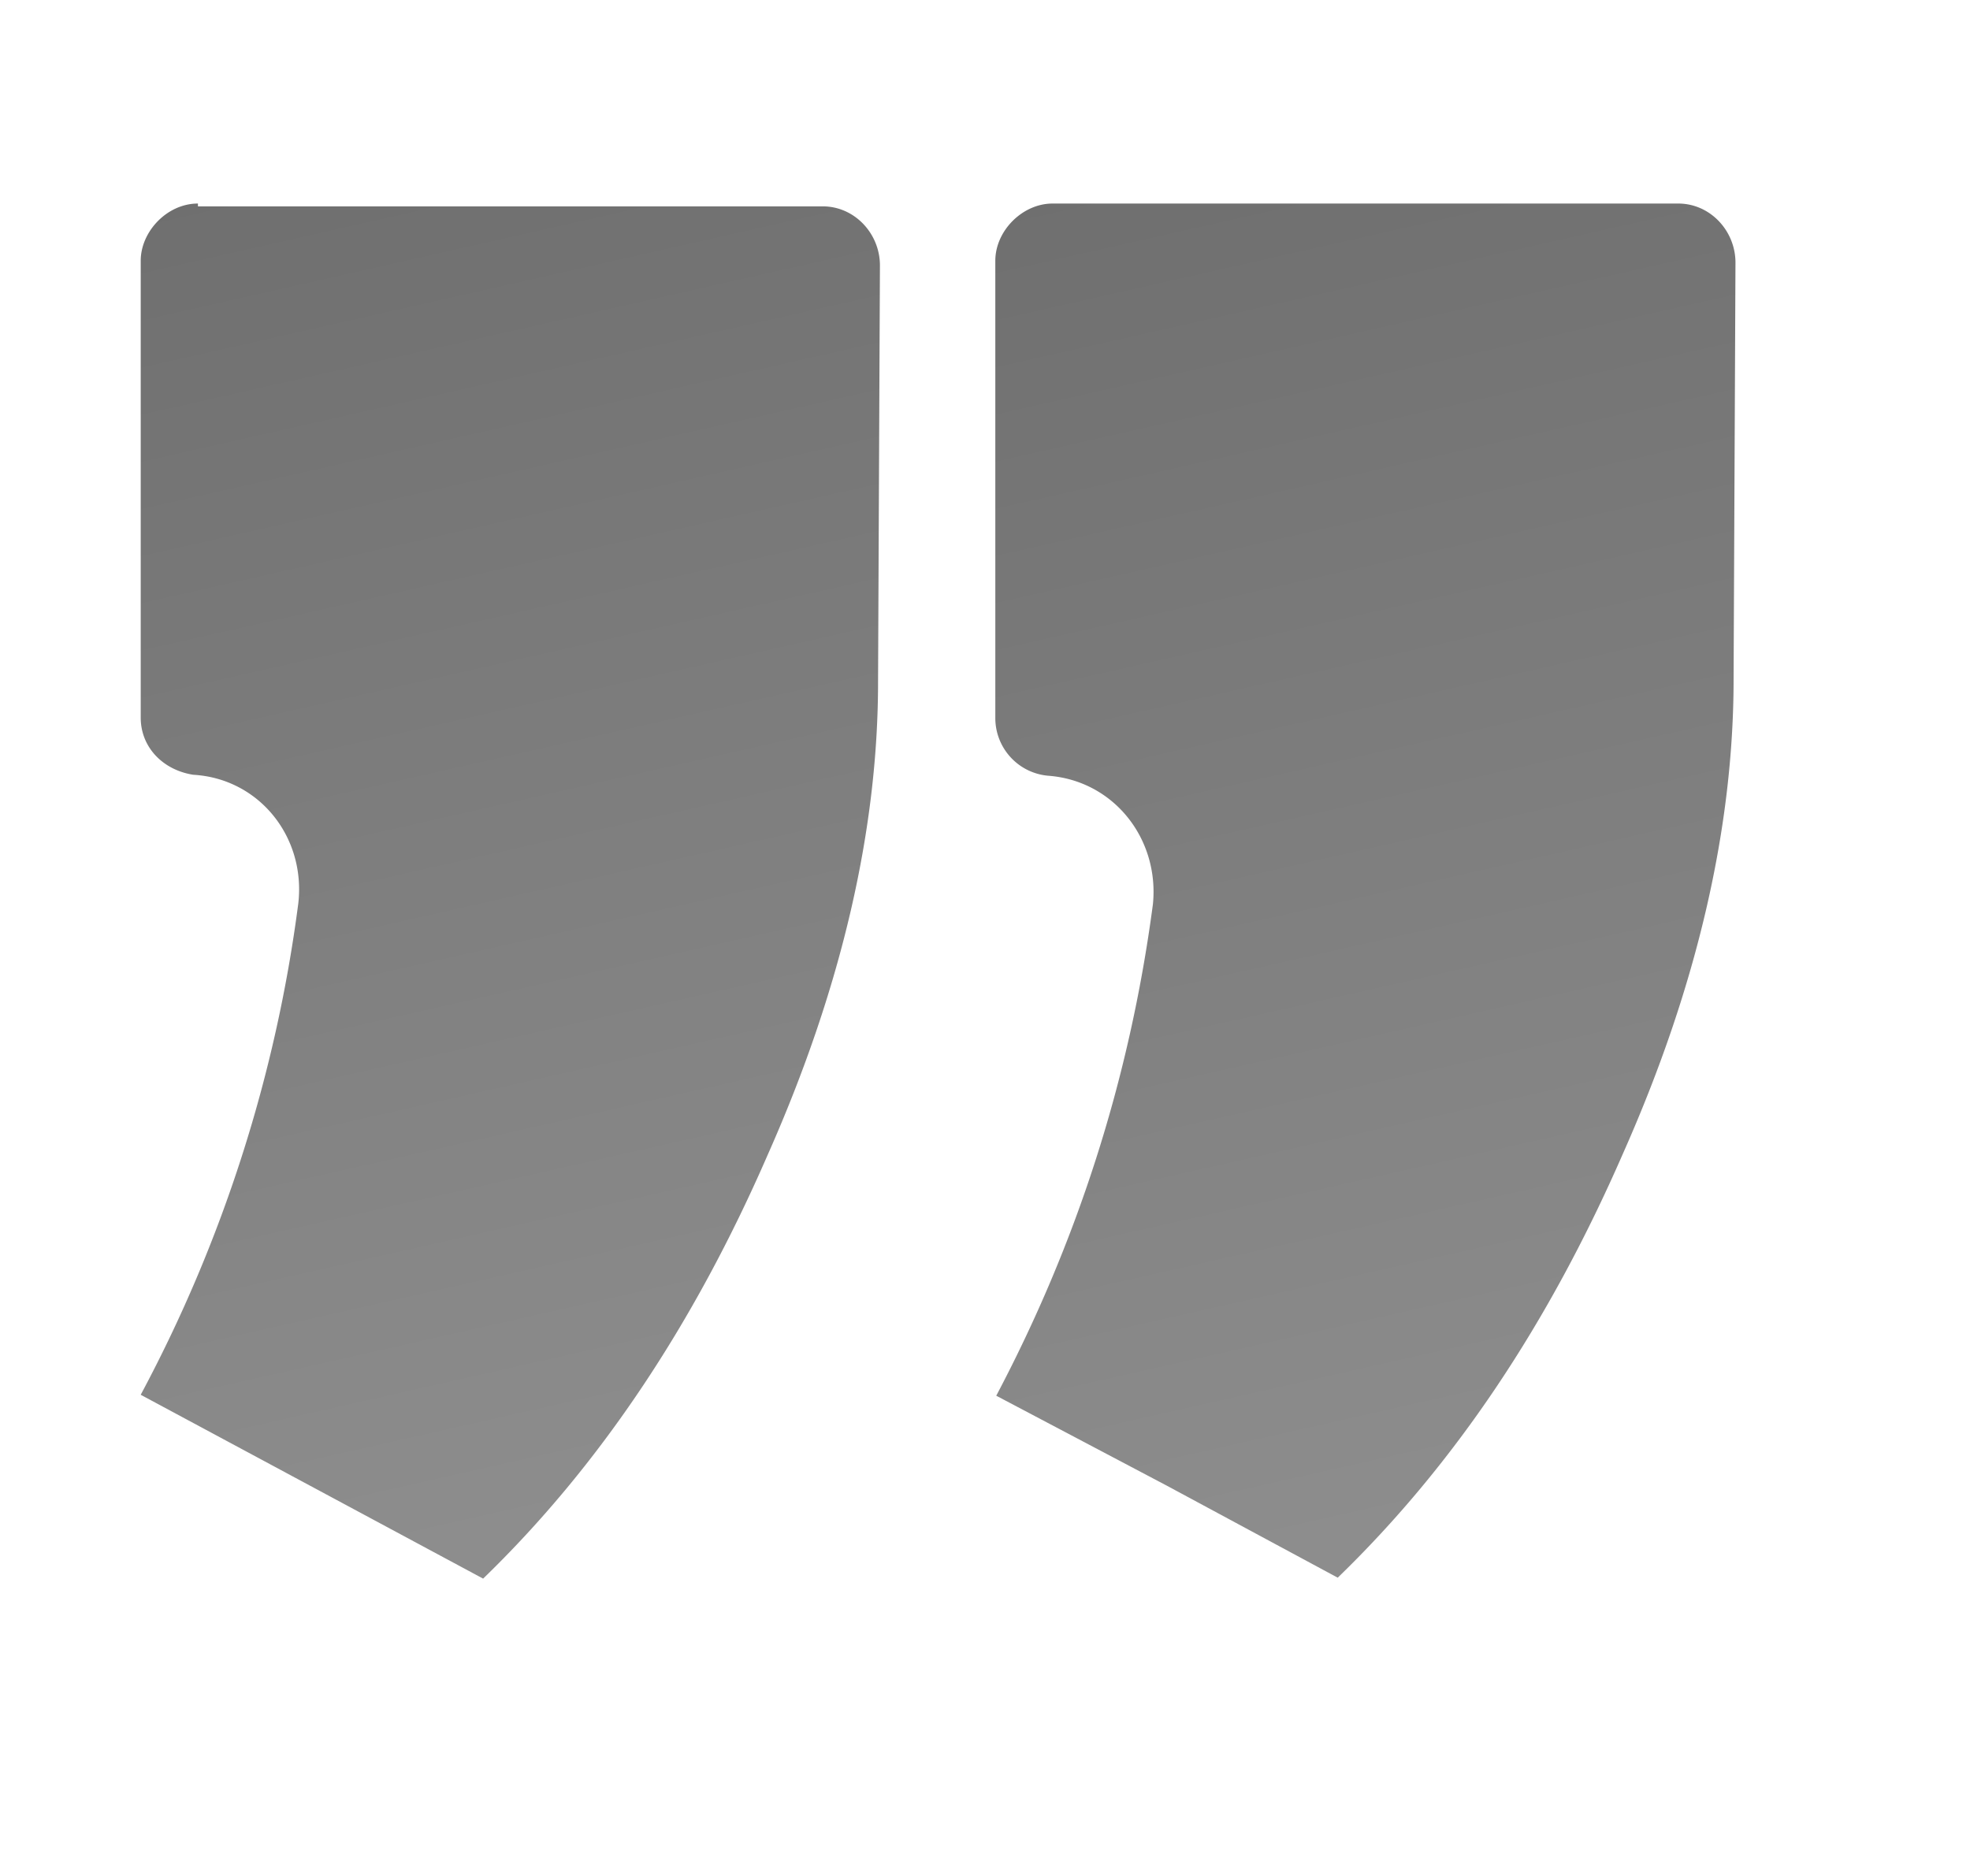
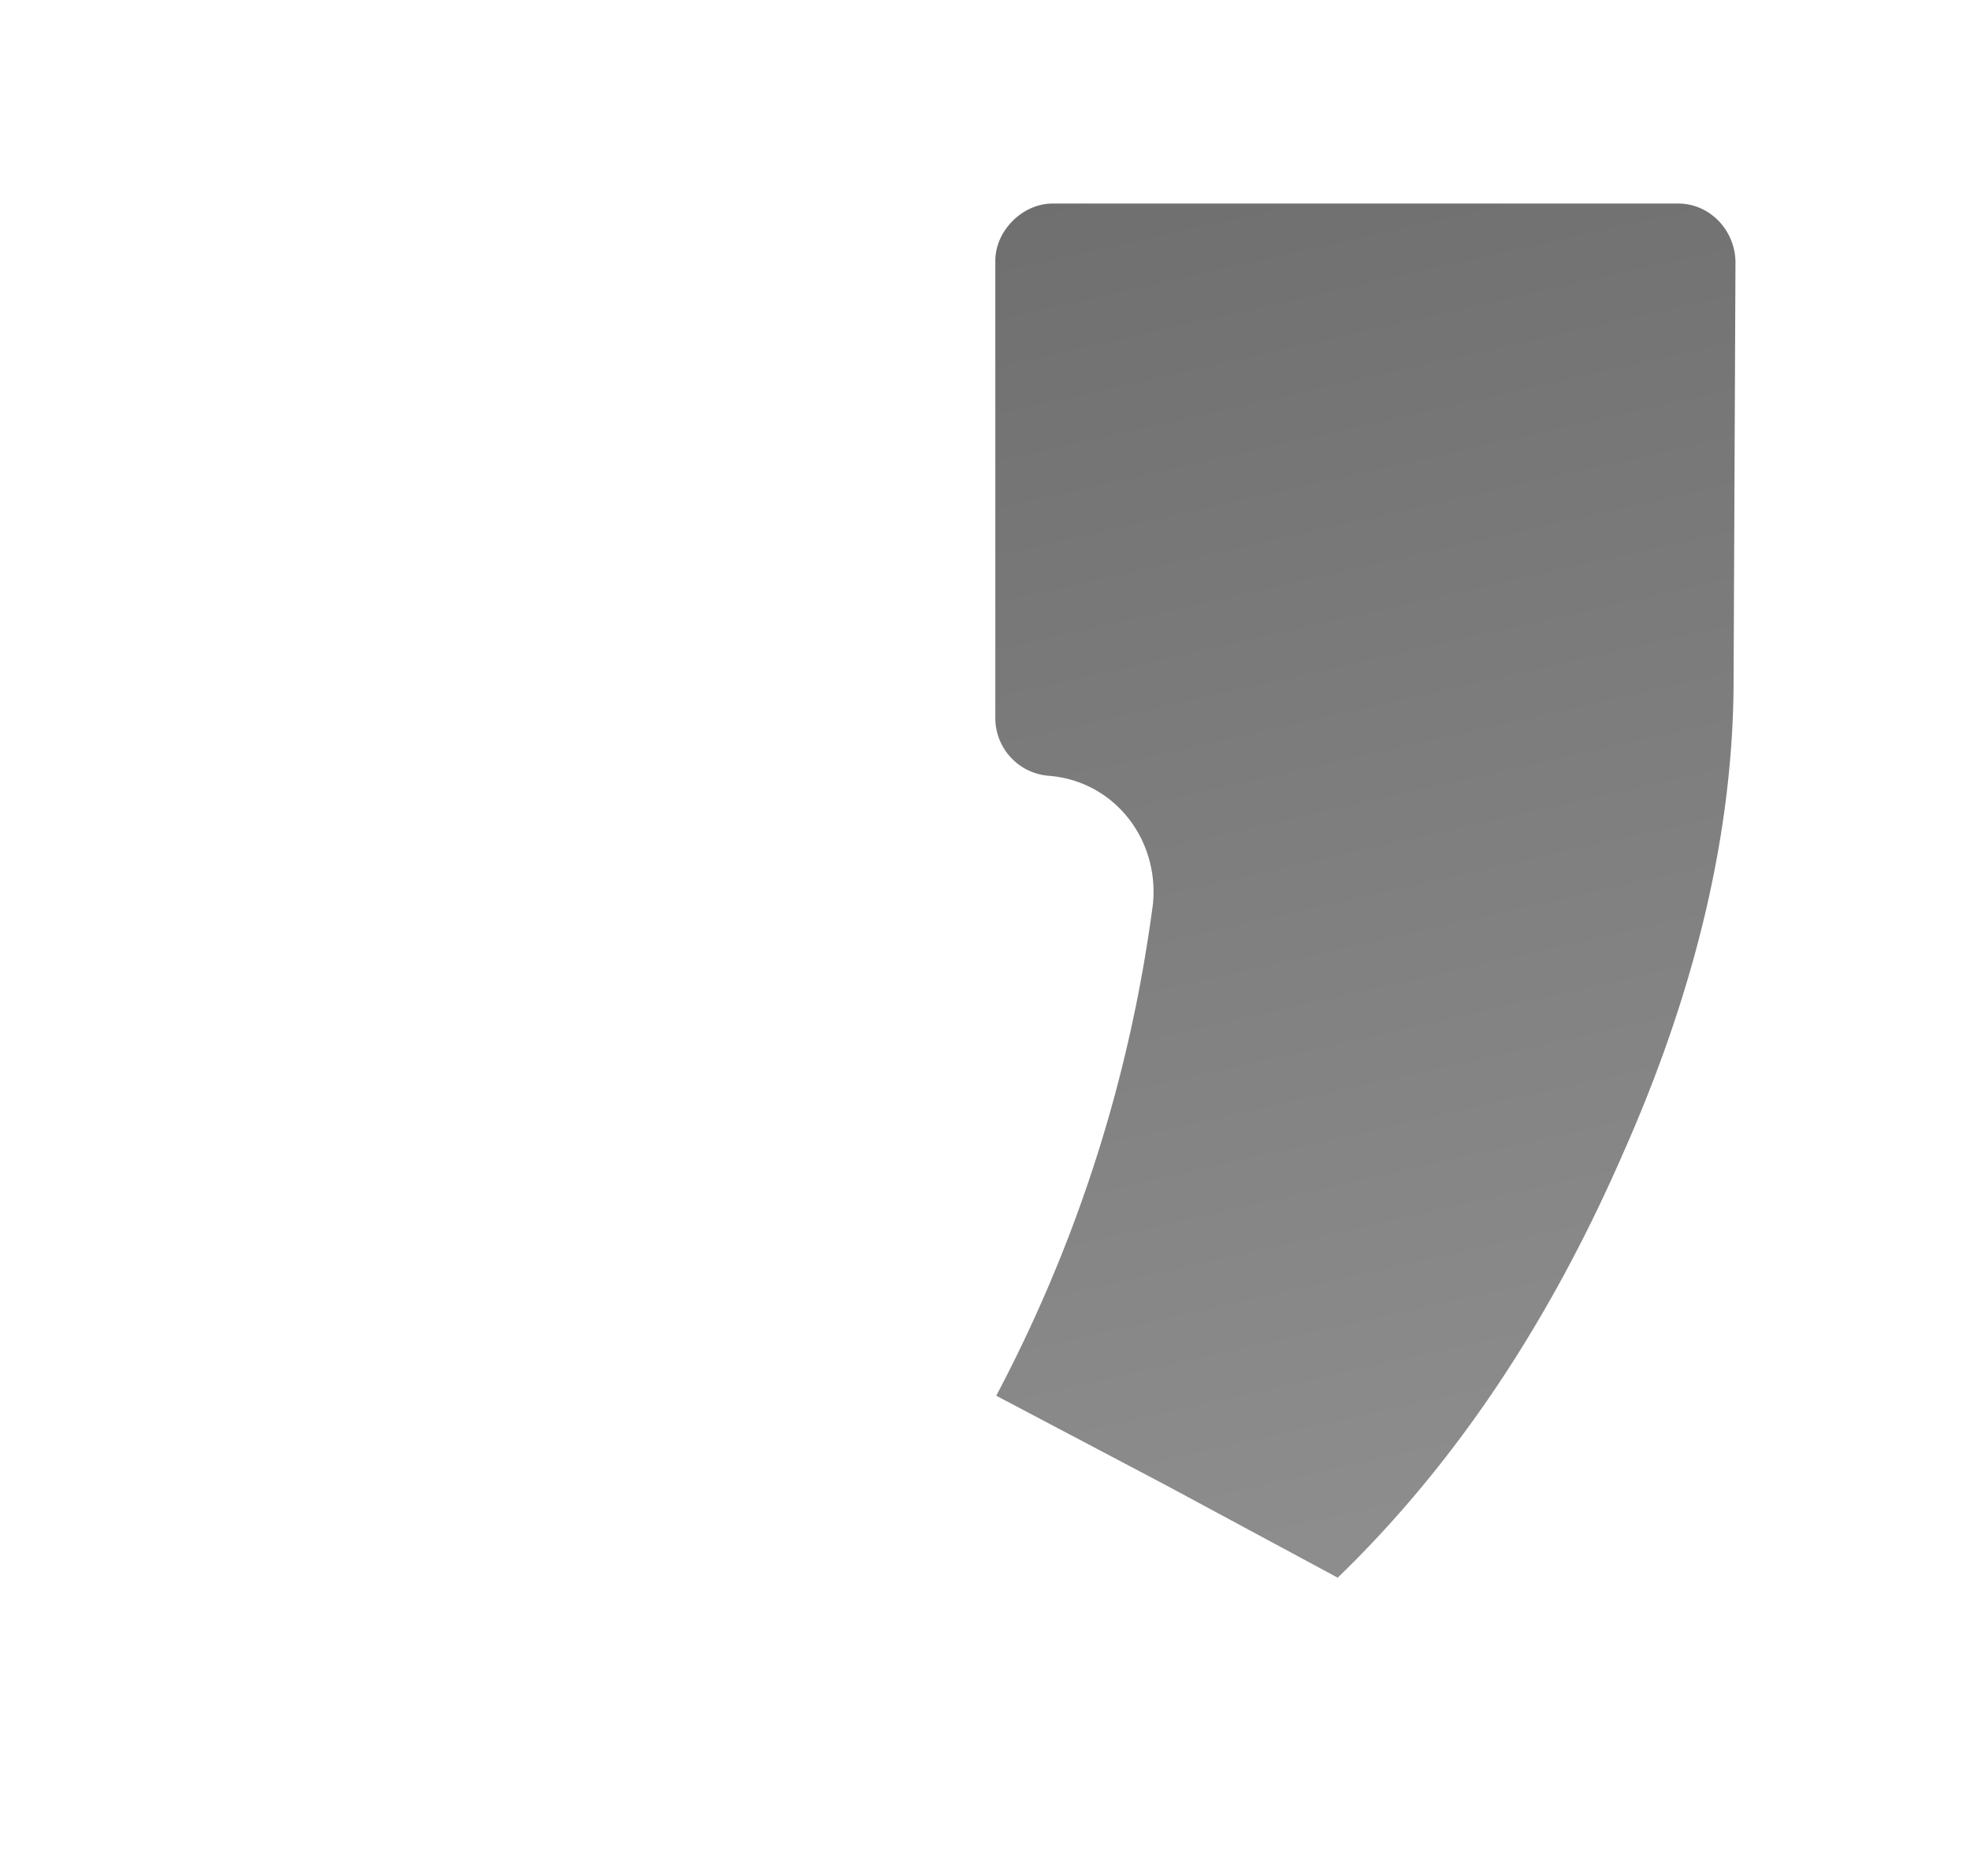
<svg xmlns="http://www.w3.org/2000/svg" width="21" height="20" overflow="visible">
  <linearGradient id="a" gradientUnits="userSpaceOnUse" x1="-816.338" y1="3282.813" x2="-813.094" y2="3297.163" gradientTransform="translate(820.158 -3281.156)">
    <stop offset="0" style="stop-color:#6f6f6f" />
    <stop offset="1" style="stop-color:#8d8d8d" />
  </linearGradient>
-   <path fill="url(#a)" d="M2.11 2.17c-.33 0-.61.3-.61.61v4.87c0 .32.24.56.56.61.7.04 1.2.66 1.12 1.37a15.27 15.27 0 0 1-1.68 5.24l3.65 1.96c1.25-1.21 2.25-2.72 3.03-4.51.8-1.8 1.18-3.49 1.18-5.05l.02-4.44c0-.34-.27-.63-.61-.63H2.11v-.03z" />
  <linearGradient id="b" gradientUnits="userSpaceOnUse" x1="-807.213" y1="3282.806" x2="-803.969" y2="3297.158" gradientTransform="translate(820.158 -3281.156)">
    <stop offset="0" style="stop-color:#6f6f6f" />
    <stop offset="1" style="stop-color:#8d8d8d" />
  </linearGradient>
  <path fill="url(#b)" d="m14.26 16.82-1.82-.98-1.82-.96c.85-1.61 1.42-3.35 1.67-5.24.07-.7-.42-1.32-1.12-1.37a.617.617 0 0 1-.56-.61V2.78c0-.32.29-.61.61-.61h6.67c.34 0 .61.29.61.63l-.02 4.44c0 1.57-.38 3.26-1.18 5.06-.79 1.81-1.79 3.31-3.04 4.52z" />
</svg>